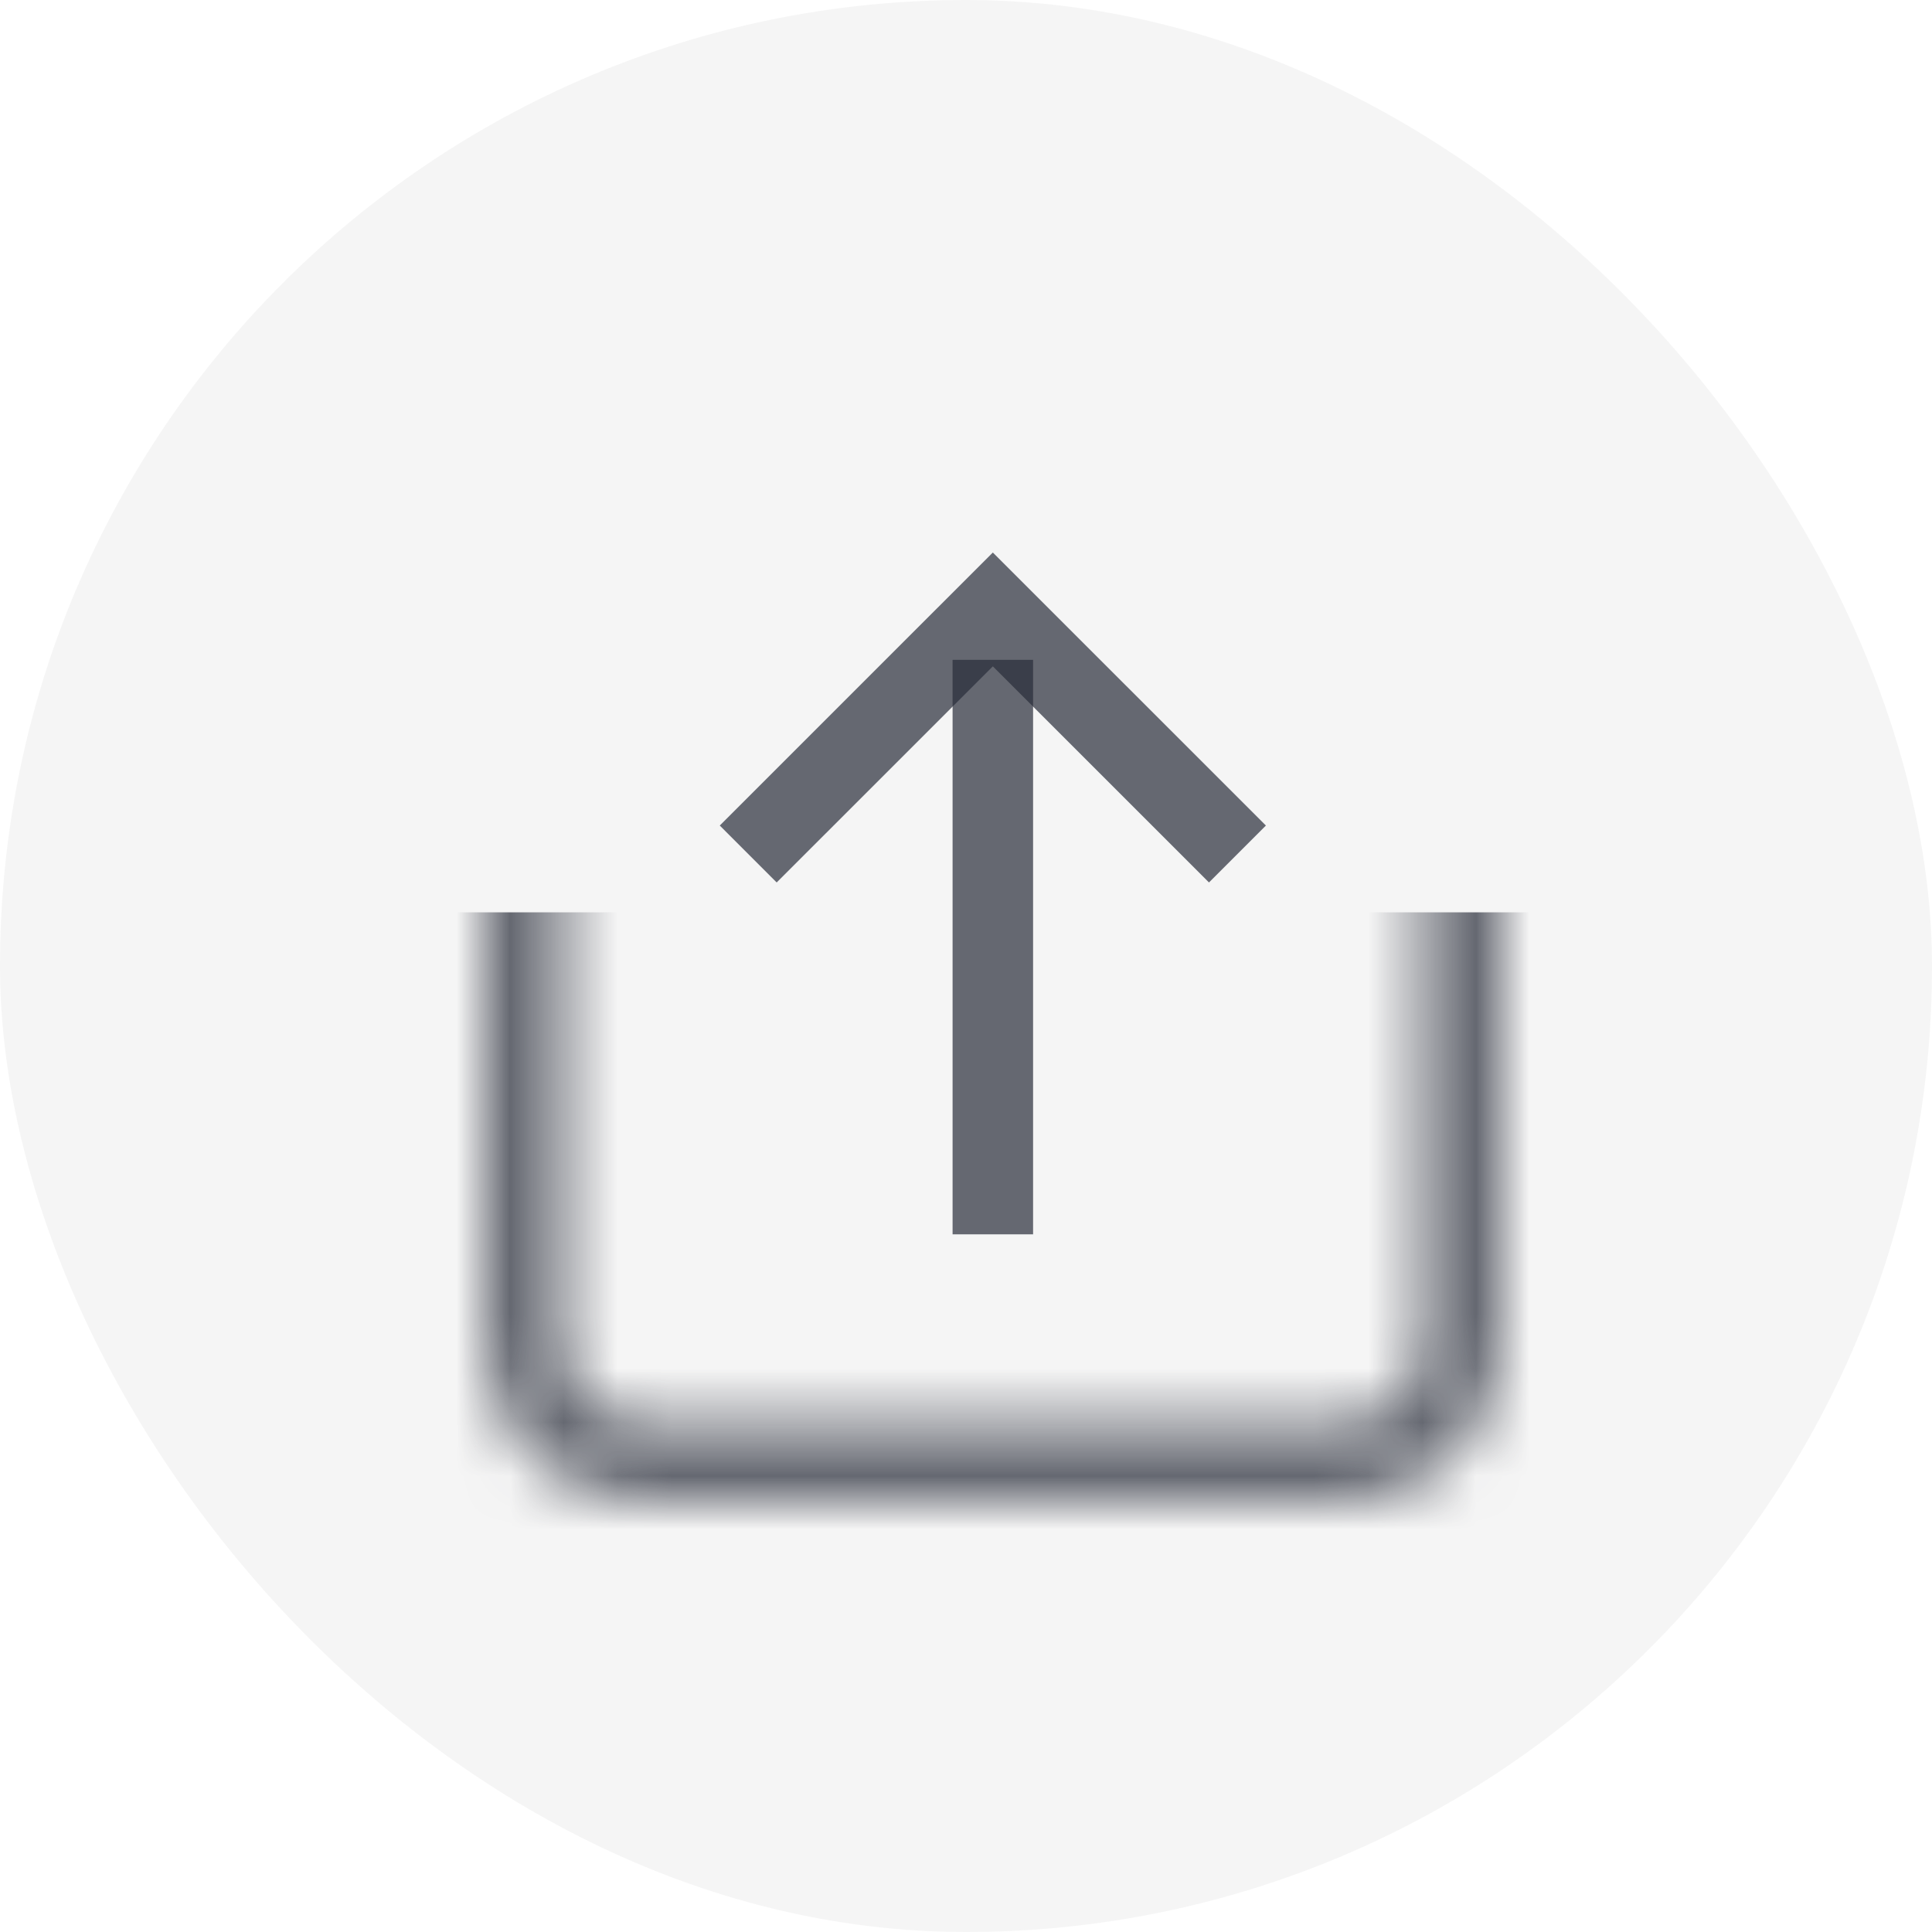
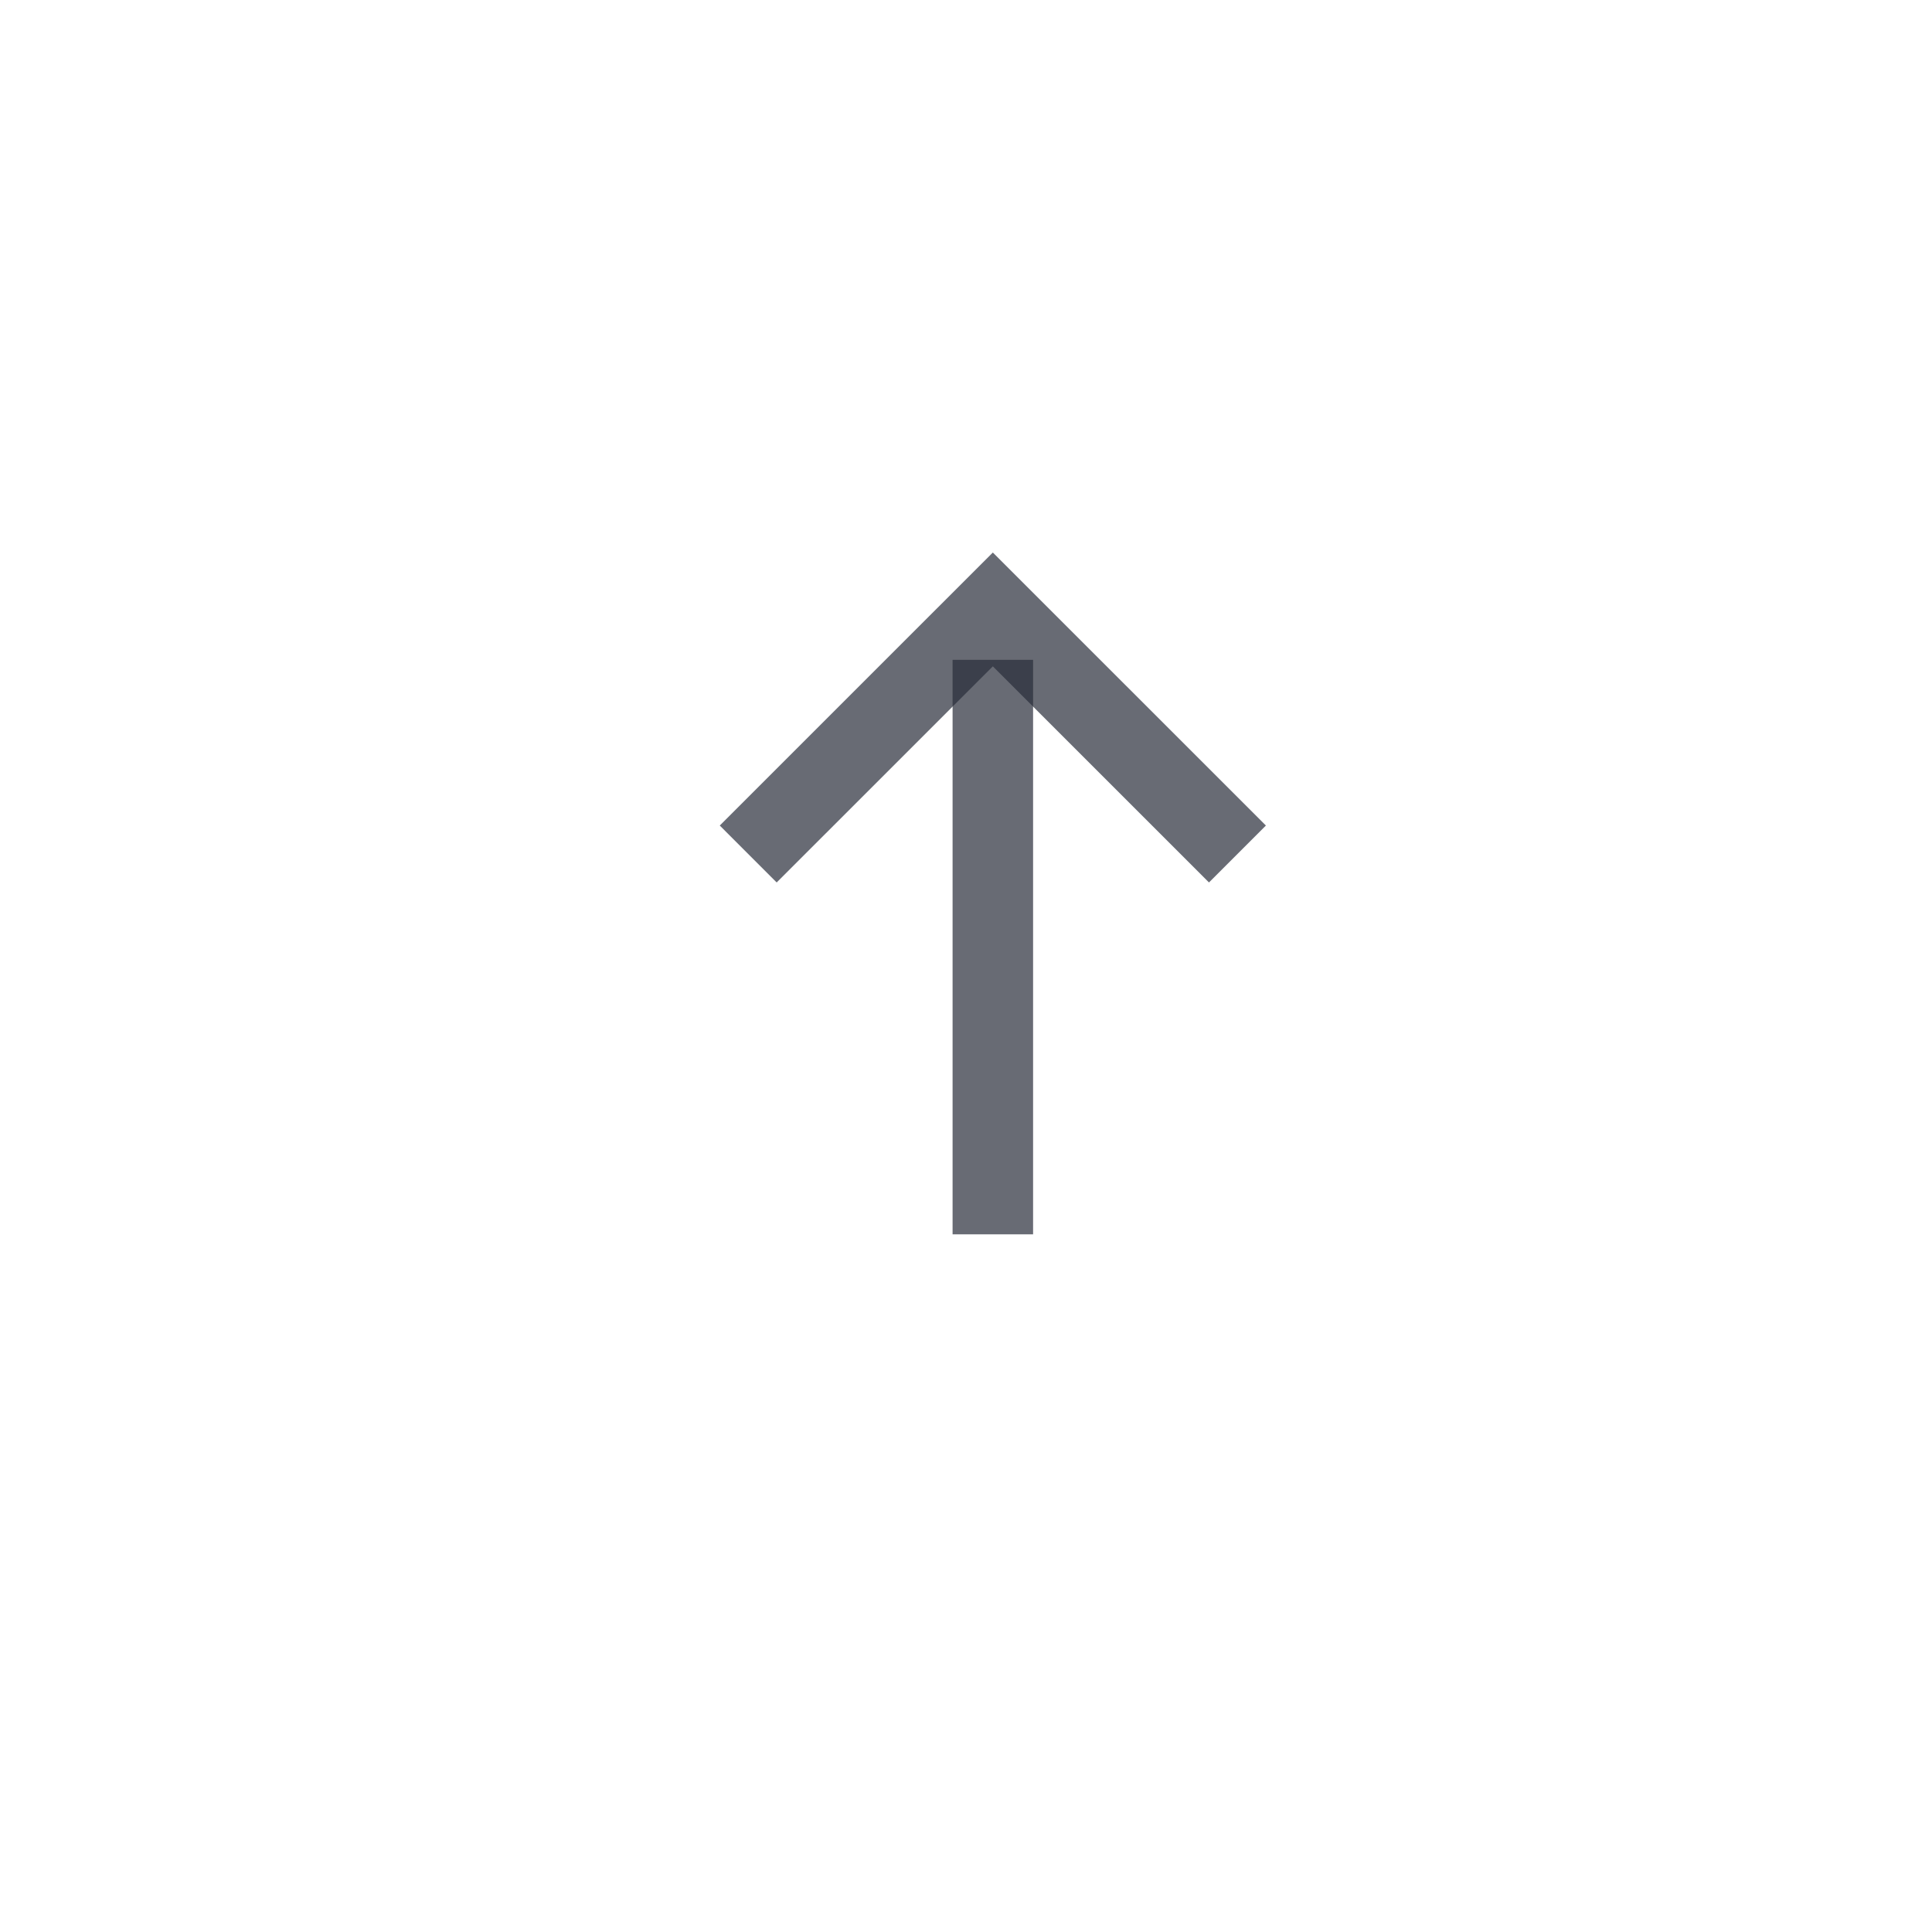
<svg xmlns="http://www.w3.org/2000/svg" width="36" height="36" viewBox="0 0 36 36" fill="none">
-   <rect width="36" height="36" rx="18" fill="#292D39" fill-opacity="0.05" />
  <mask id="mask0_1013_10160" style="mask-type:alpha" maskUnits="userSpaceOnUse" x="9" y="11" width="19" height="17">
-     <path d="M9.75 12.386H27.25V25C27.25 26.243 26.243 27.25 25 27.25H12C10.757 27.25 9.75 26.243 9.75 25V12.386Z" stroke="black" stroke-width="1.5" />
-   </mask>
+     </mask>
  <g mask="url(#mask0_1013_10160)">
-     <rect x="7" y="17" width="23" height="13" fill="#292D39" fill-opacity="0.7" />
-   </g>
+     </g>
  <path d="M23.058 15.913L18.5 11.356L13.942 15.913" stroke="#292D39" stroke-opacity="0.7" stroke-width="1.5" />
  <path d="M18.5 23L18.5 12.295" stroke="#292D39" stroke-opacity="0.7" stroke-width="1.5" />
</svg>